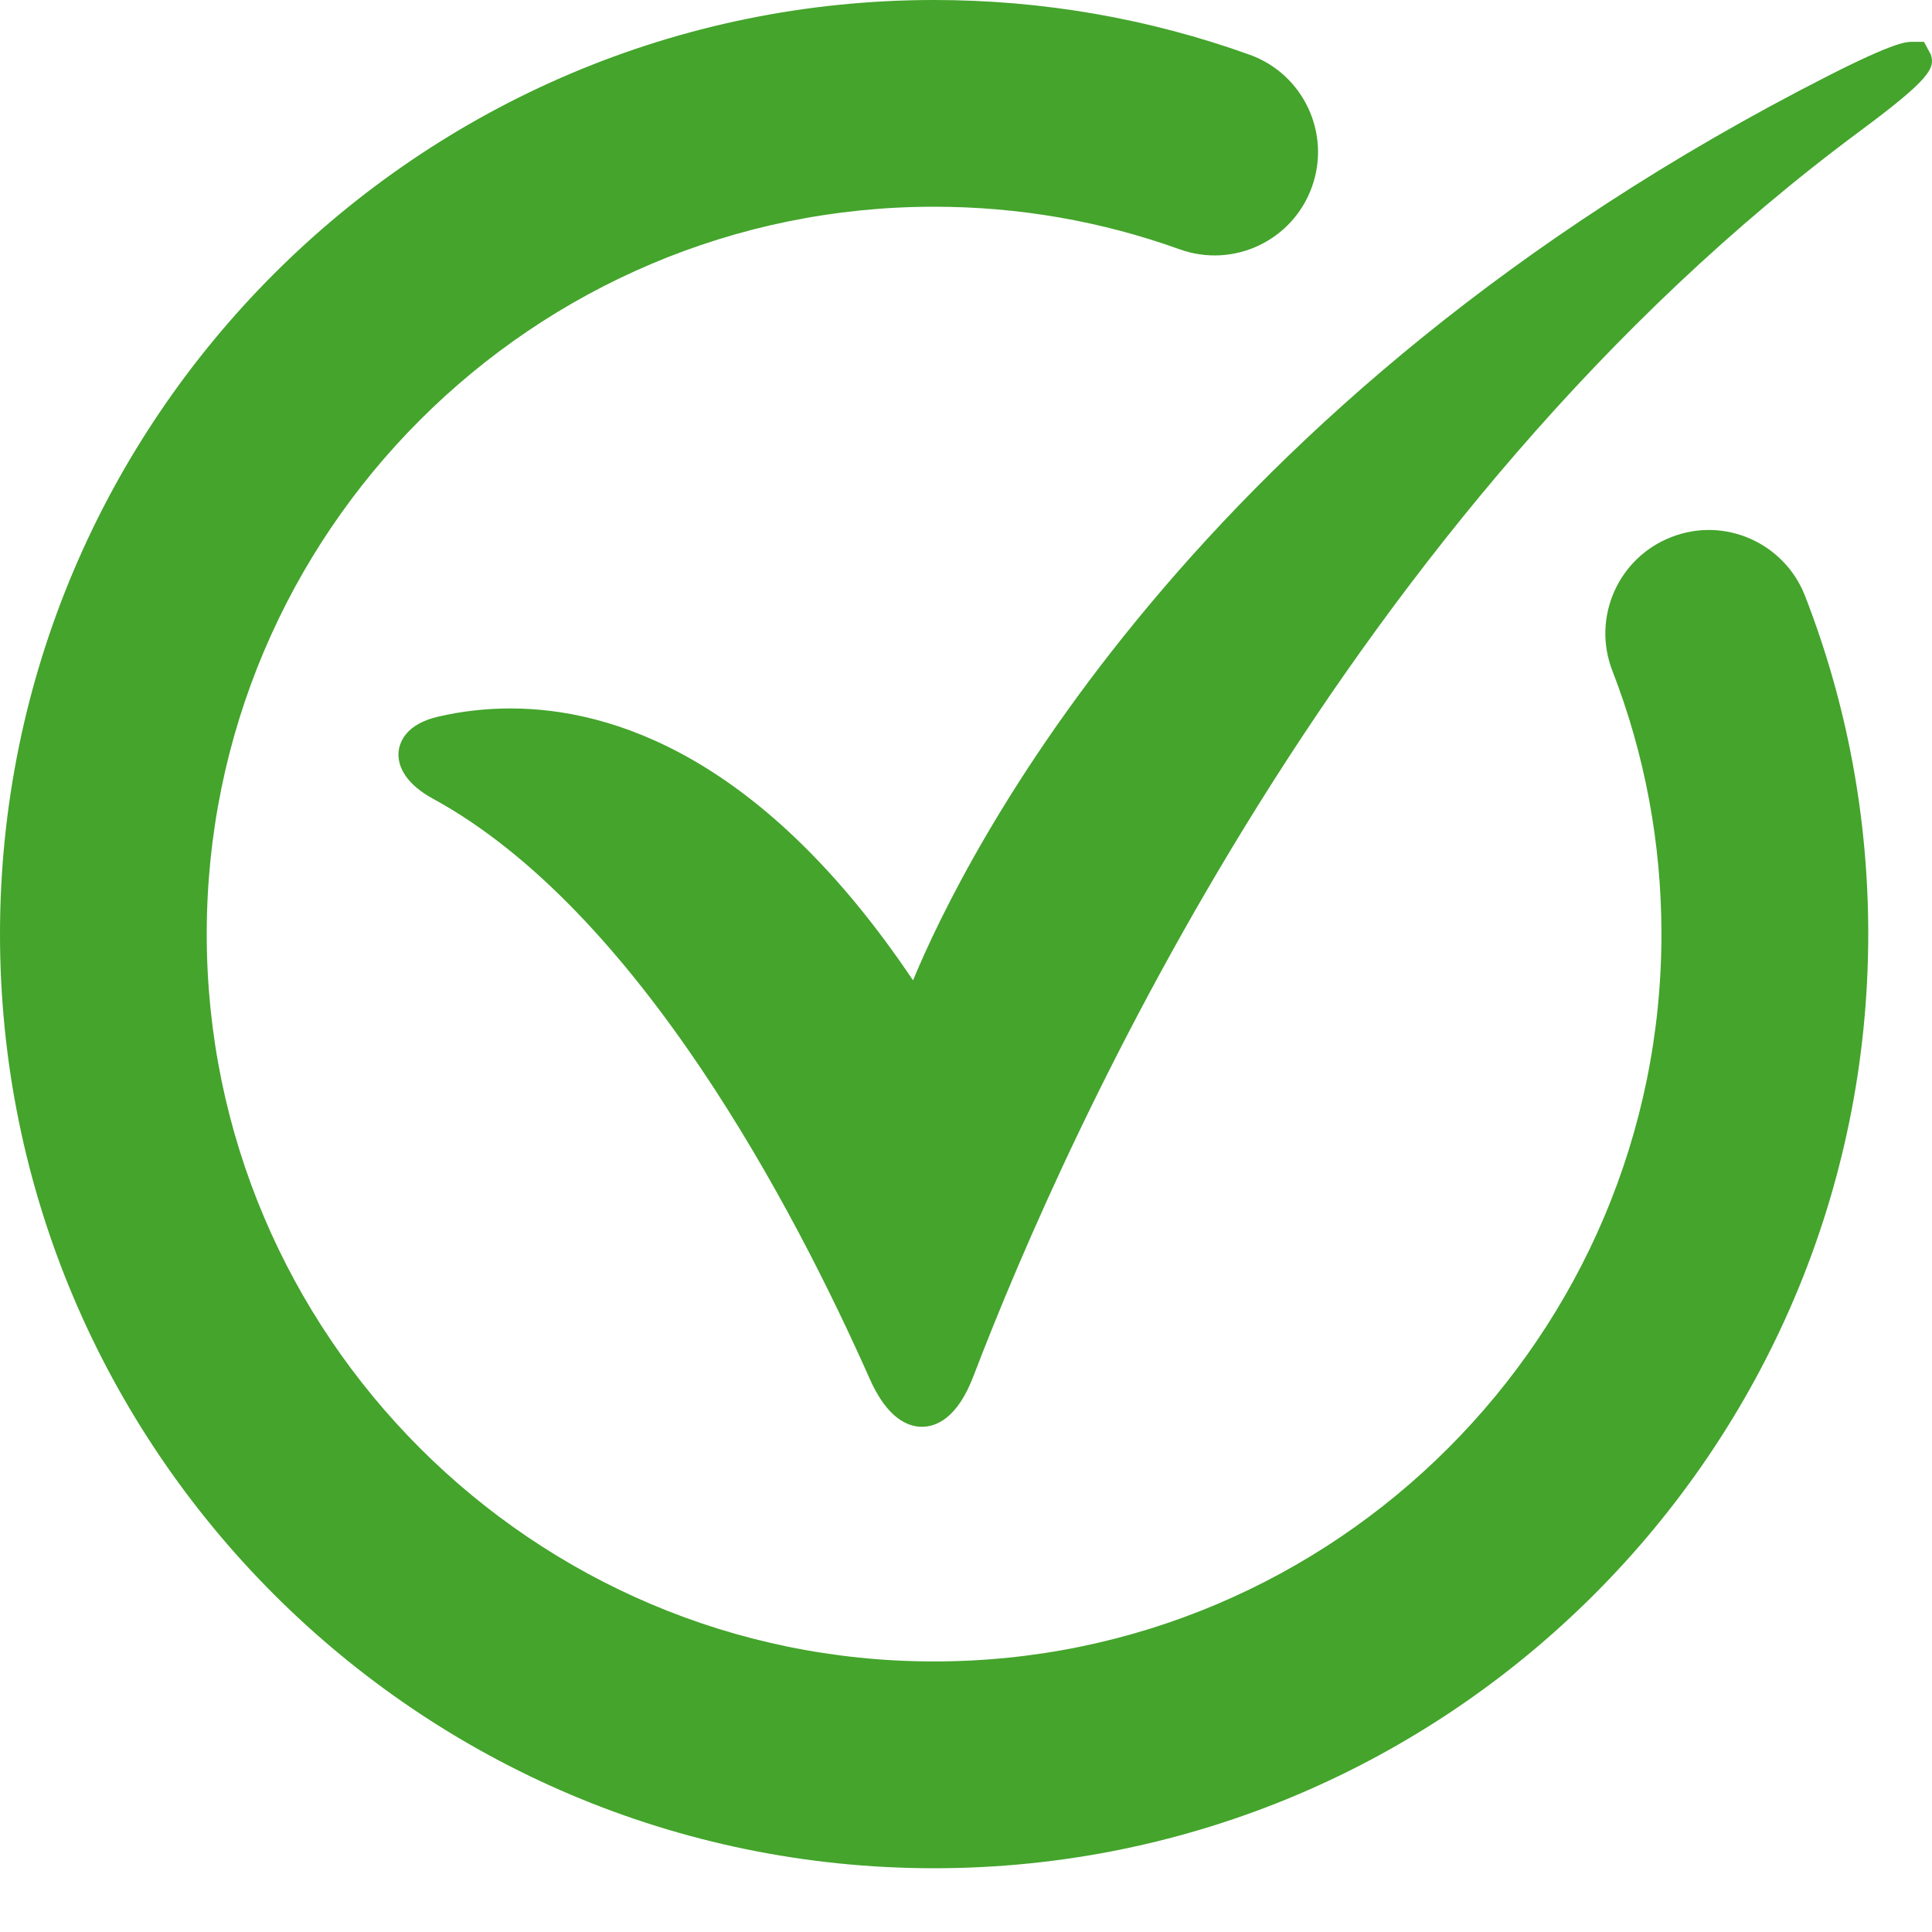
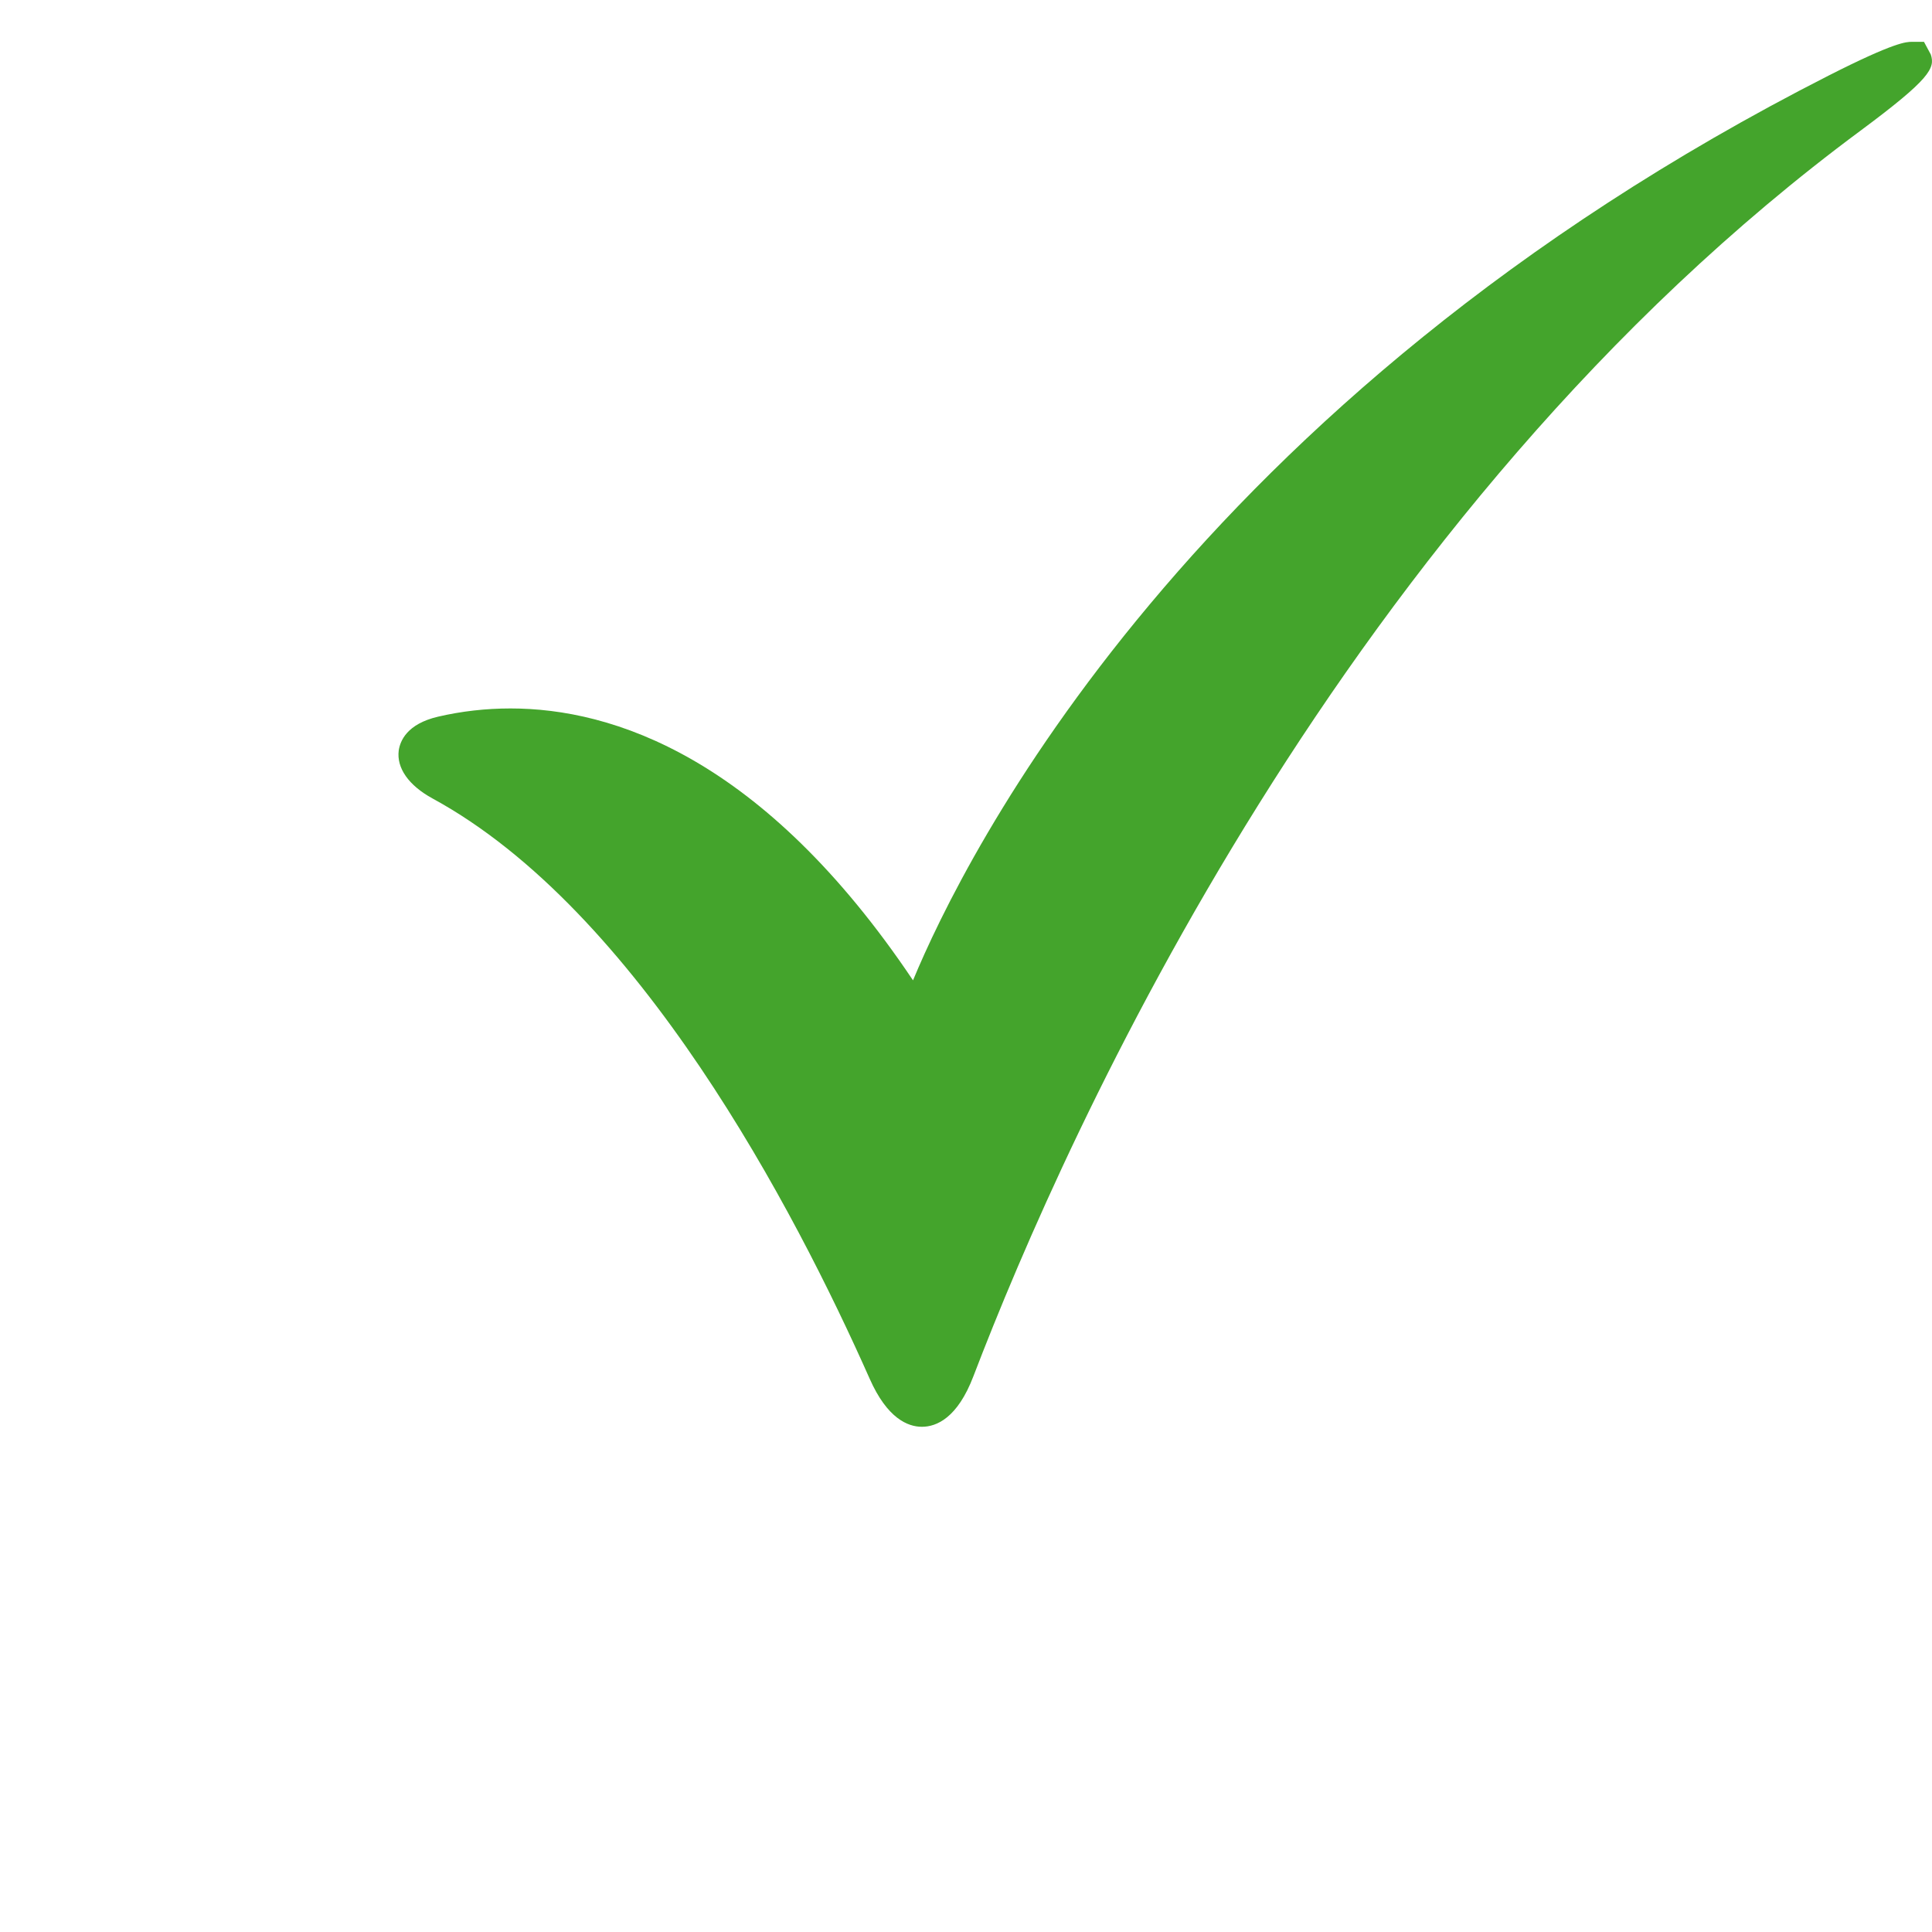
<svg xmlns="http://www.w3.org/2000/svg" width="26" height="26" viewBox="0 0 26 26" fill="none">
-   <path d="M12.571 25.142C5.639 25.142 0 19.503 0 12.572C0 5.64 5.639 0 12.571 0C14.03 0 15.459 0.249 16.816 0.736C17.54 0.996 17.915 1.794 17.655 2.516C17.395 3.24 16.599 3.615 15.875 3.355C14.819 2.975 13.707 2.782 12.57 2.782C7.173 2.782 2.782 7.173 2.782 12.571C2.782 17.968 7.173 22.359 12.57 22.359C17.968 22.359 22.359 17.968 22.359 12.571C22.359 11.349 22.137 10.157 21.699 9.028C21.42 8.312 21.776 7.506 22.492 7.228C23.207 6.947 24.014 7.305 24.292 8.021C24.856 9.472 25.142 11.002 25.142 12.57C25.142 19.503 19.502 25.142 12.571 25.142Z" fill="#44A42C" />
  <path d="M25.984 0.734L25.892 0.563H25.73C25.656 0.563 25.502 0.563 24.607 1.018C16.004 5.394 12.97 11.545 12.287 13.193C10.265 10.18 8.237 9.534 6.87 9.534C6.54 9.534 6.211 9.571 5.894 9.645C5.475 9.743 5.385 9.972 5.366 10.099C5.335 10.336 5.5 10.57 5.82 10.745C8.591 12.253 10.696 16.284 11.703 18.553C11.939 19.088 12.217 19.201 12.406 19.201H12.407C12.604 19.201 12.886 19.082 13.1 18.52C14.373 15.195 18.085 6.908 25.04 1.757C25.976 1.062 26.044 0.917 25.984 0.734Z" fill="#44A42C" />
</svg>